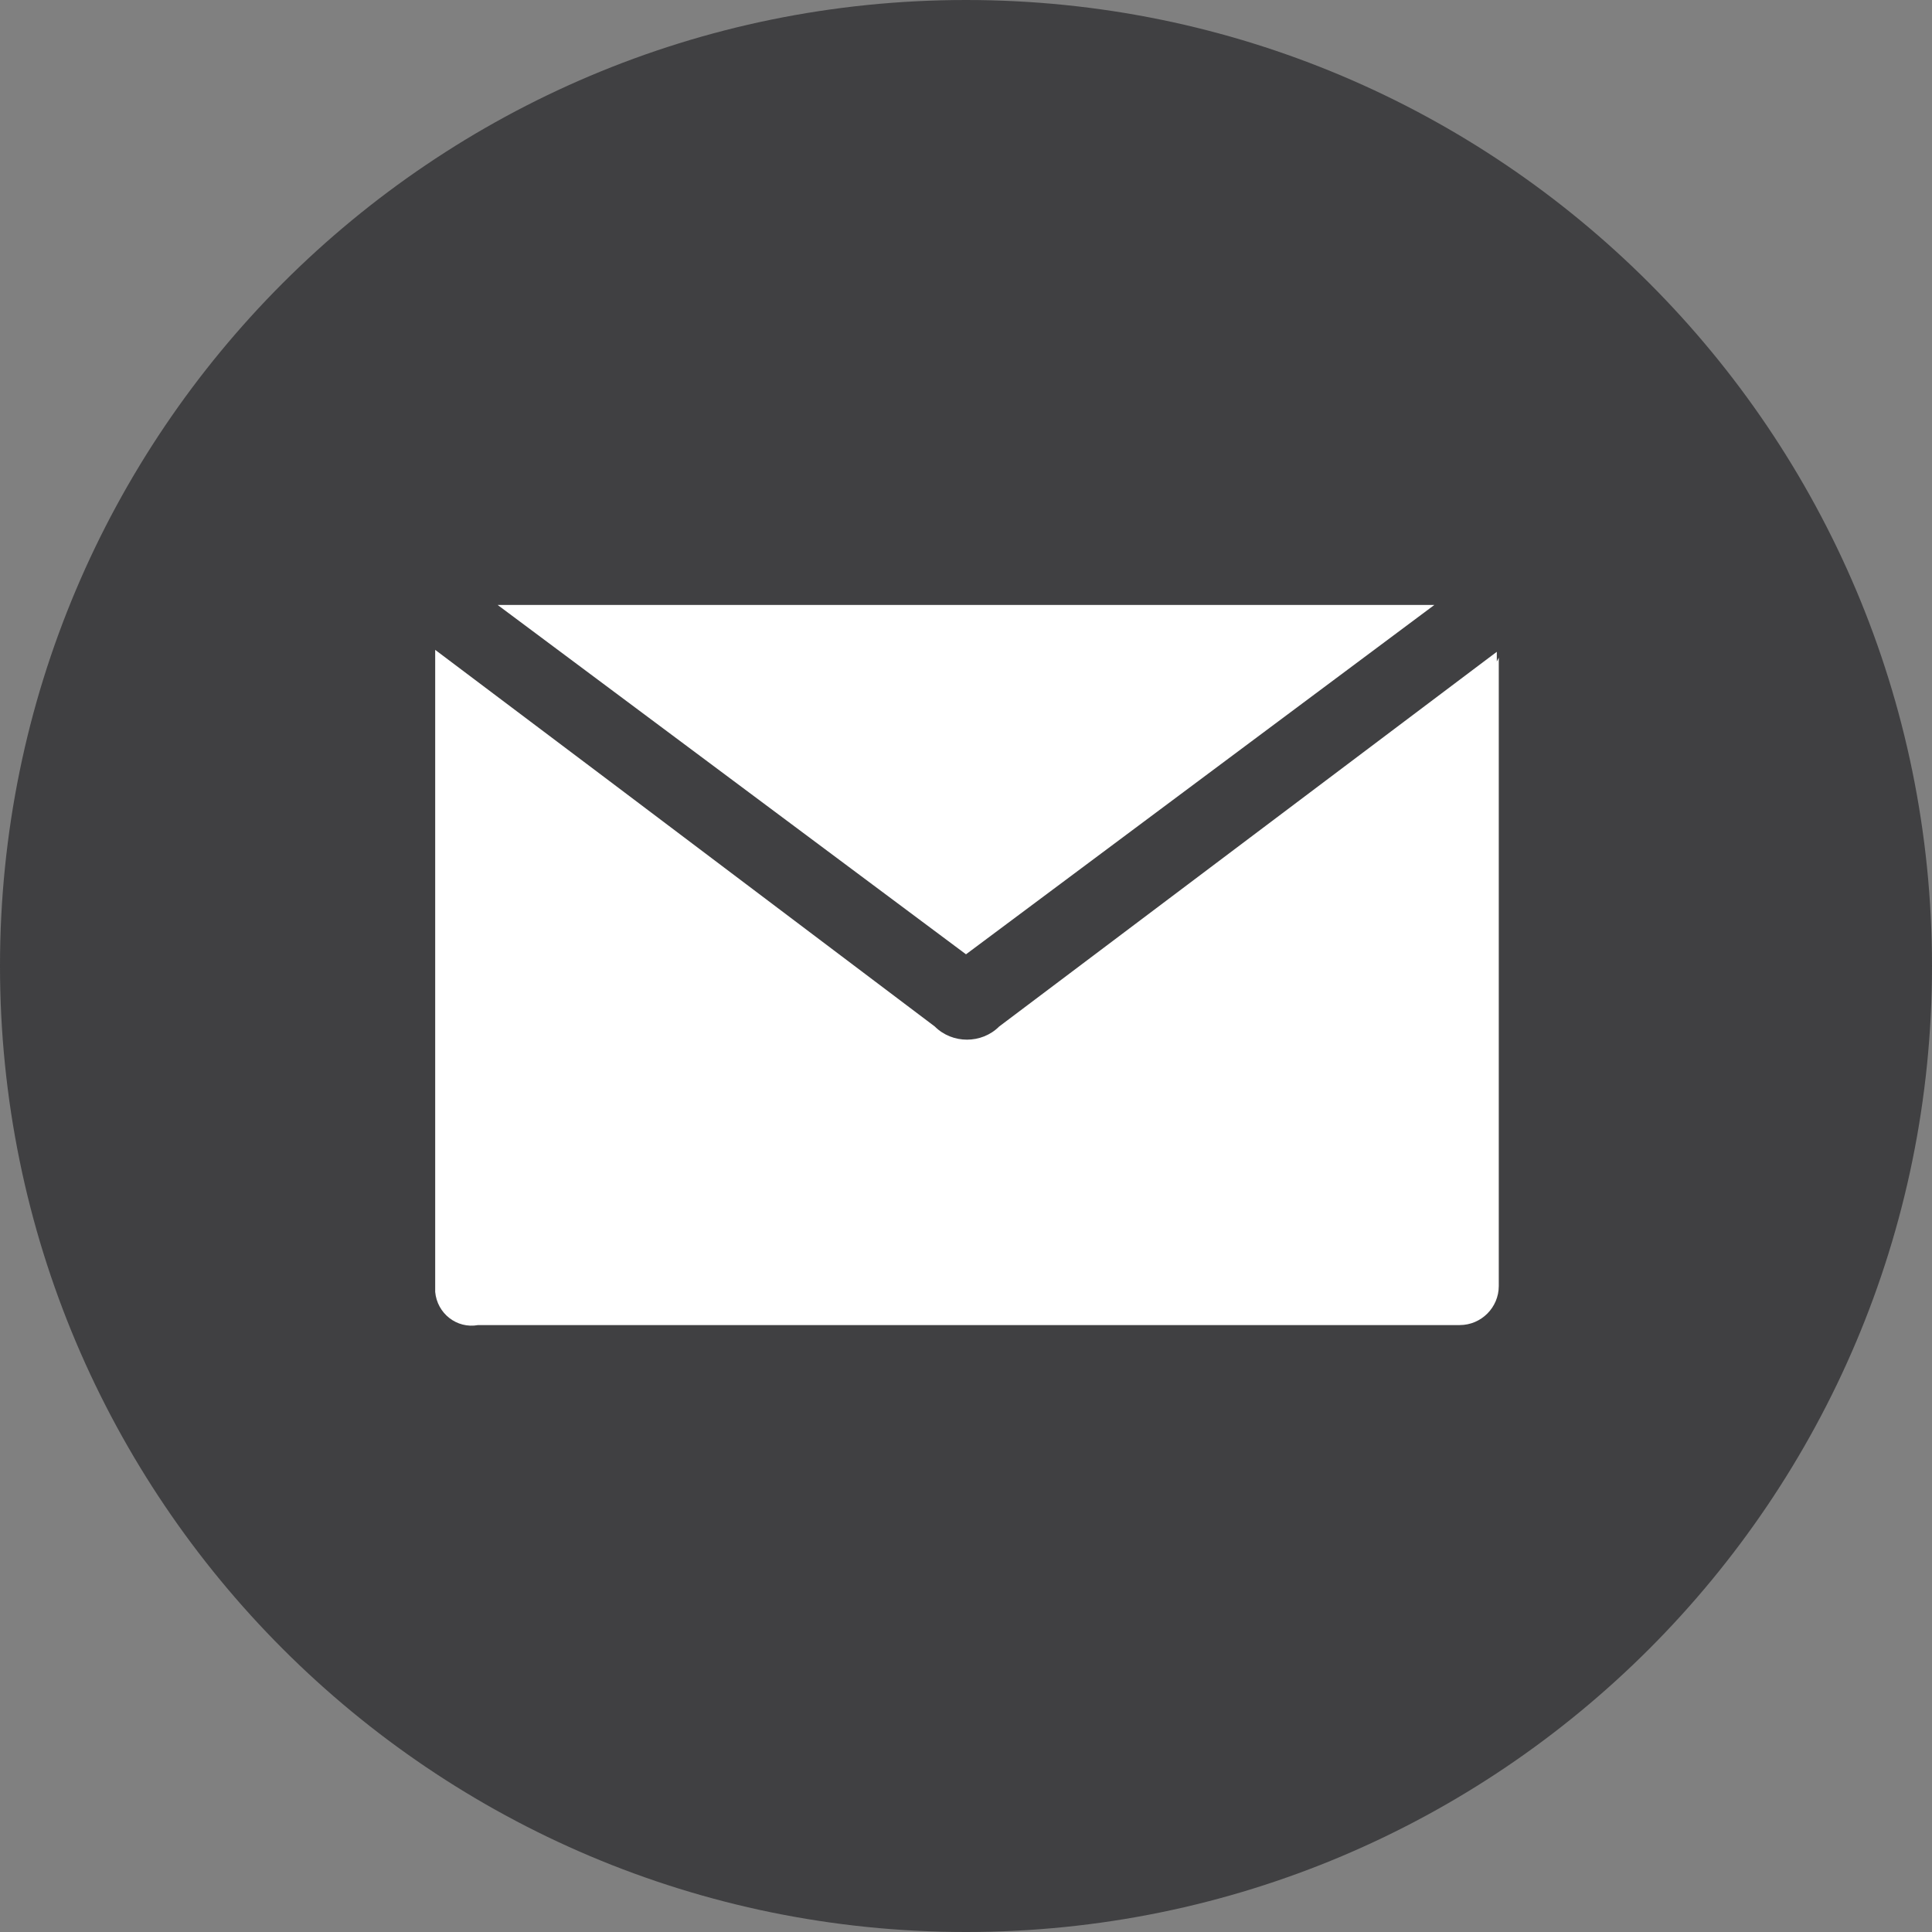
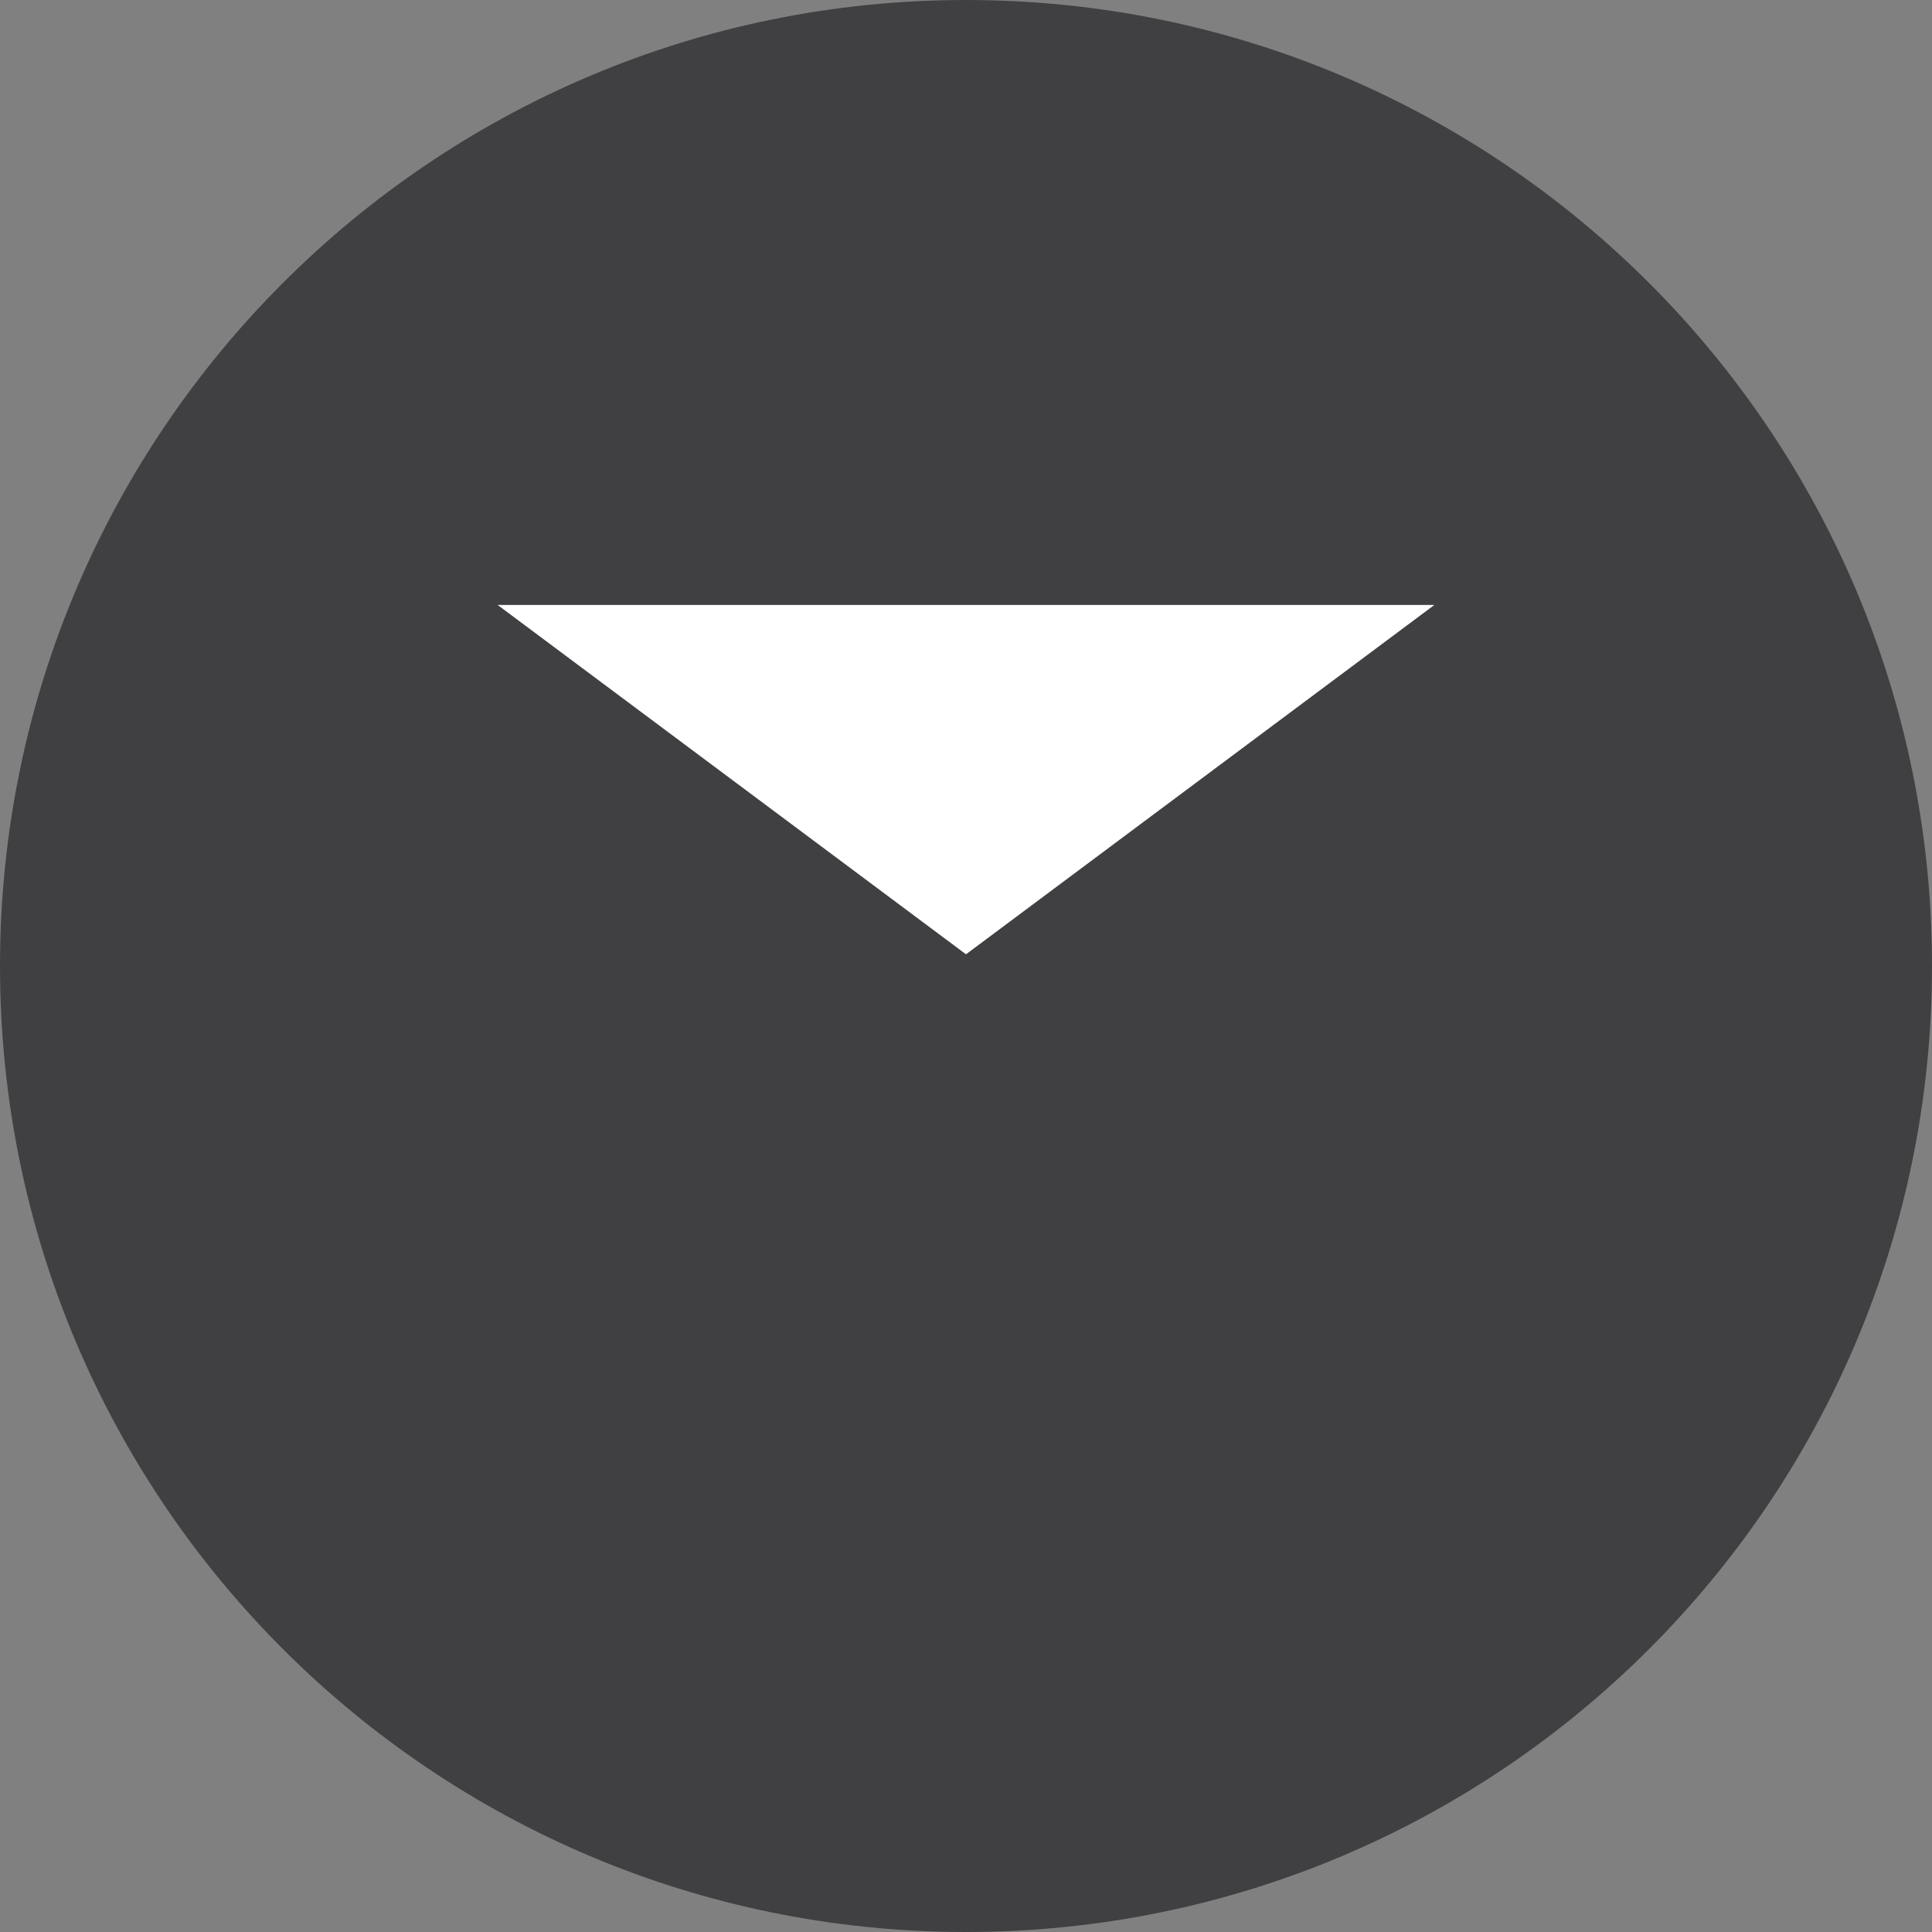
<svg xmlns="http://www.w3.org/2000/svg" width="55" height="55" viewBox="0 0 55 55" fill="none">
  <rect x="0" y="0" width="55" height="55" fill="#808080" stroke="none" />
  <path d="M27.5 55C42.688 55 55 42.688 55 27.5C55 12.312 42.688 0 27.5 0C12.312 0 0 12.312 0 27.5C0 42.688 12.312 55 27.5 55Z" fill="#404042" />
  <path d="M40.833 17.222H14.167L27.5 27.167L40.833 17.222Z" fill="white" />
-   <path d="M42.611 18.833C42.611 18.722 42.611 18.667 42.611 18.556L42.389 18.722L28.445 29.222C27.945 29.722 27.111 29.722 26.611 29.222L17.333 22.222L12.389 18.5V36.611C12.389 36.667 12.389 36.722 12.389 36.778C12.444 37.389 13 37.833 13.611 37.722H41.389C41.389 37.722 41.5 37.722 41.556 37.722C42.167 37.722 42.667 37.222 42.667 36.611V18.722L42.611 18.833Z" fill="white" />
</svg>